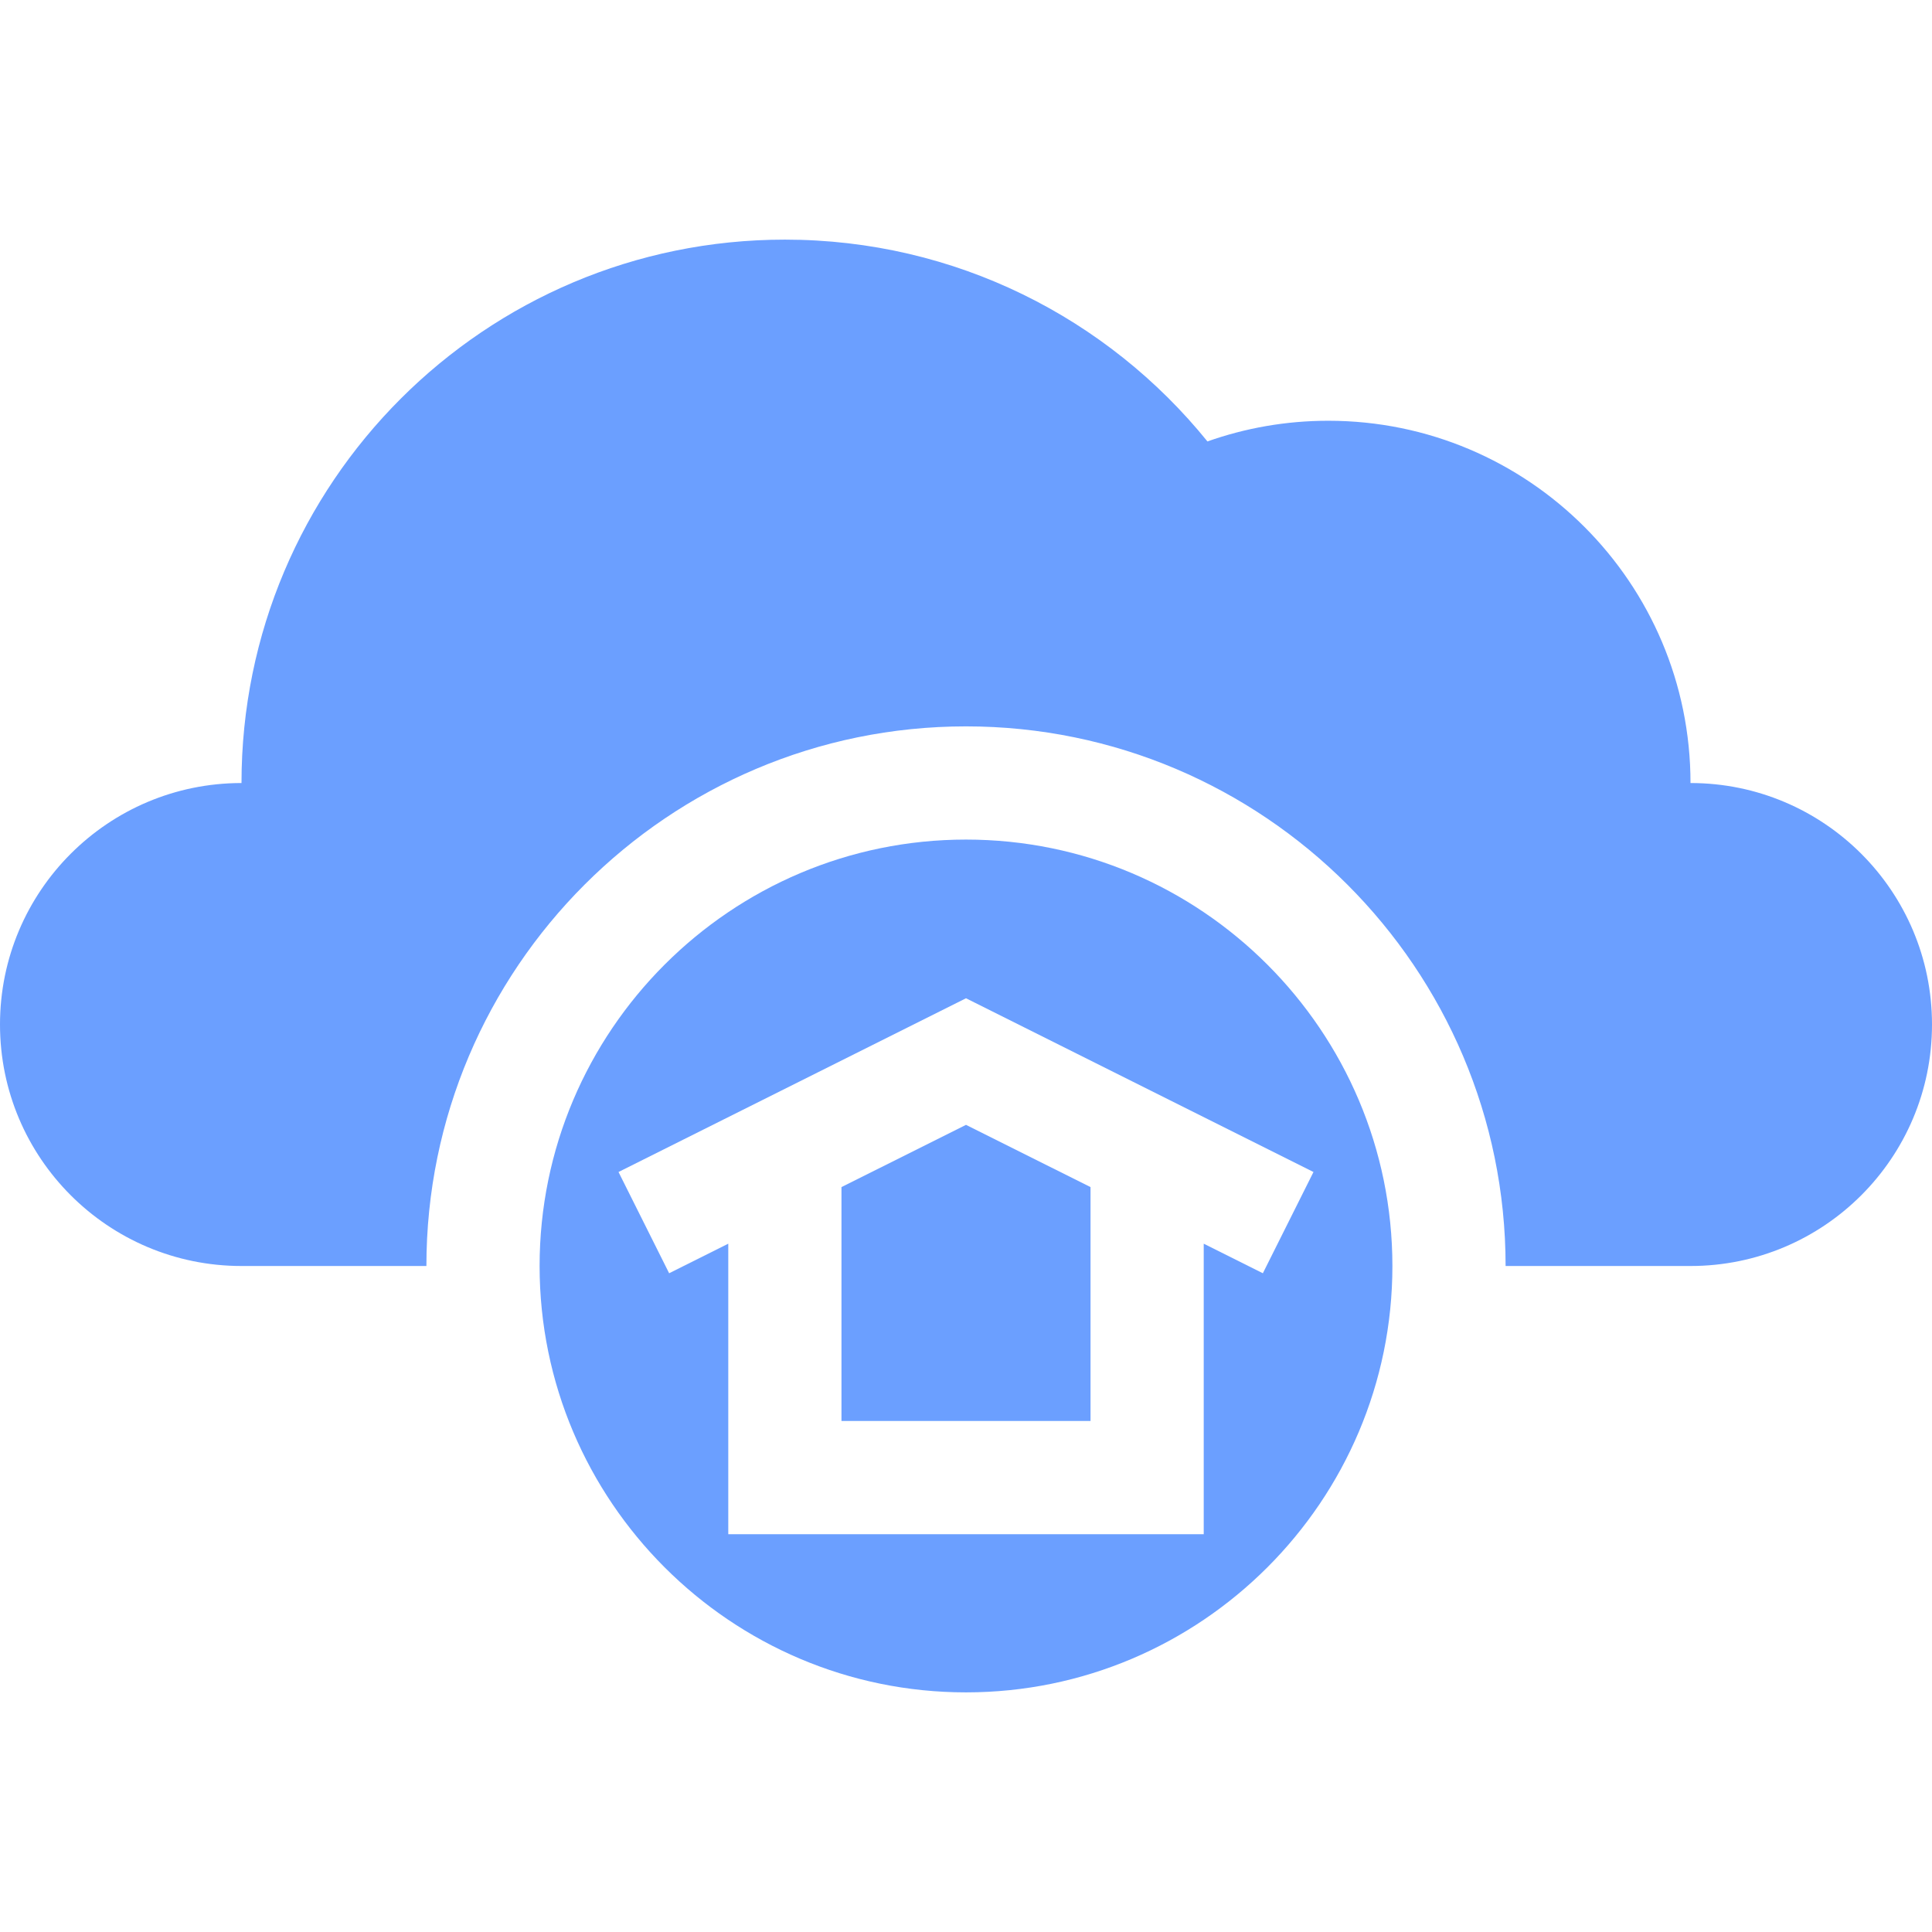
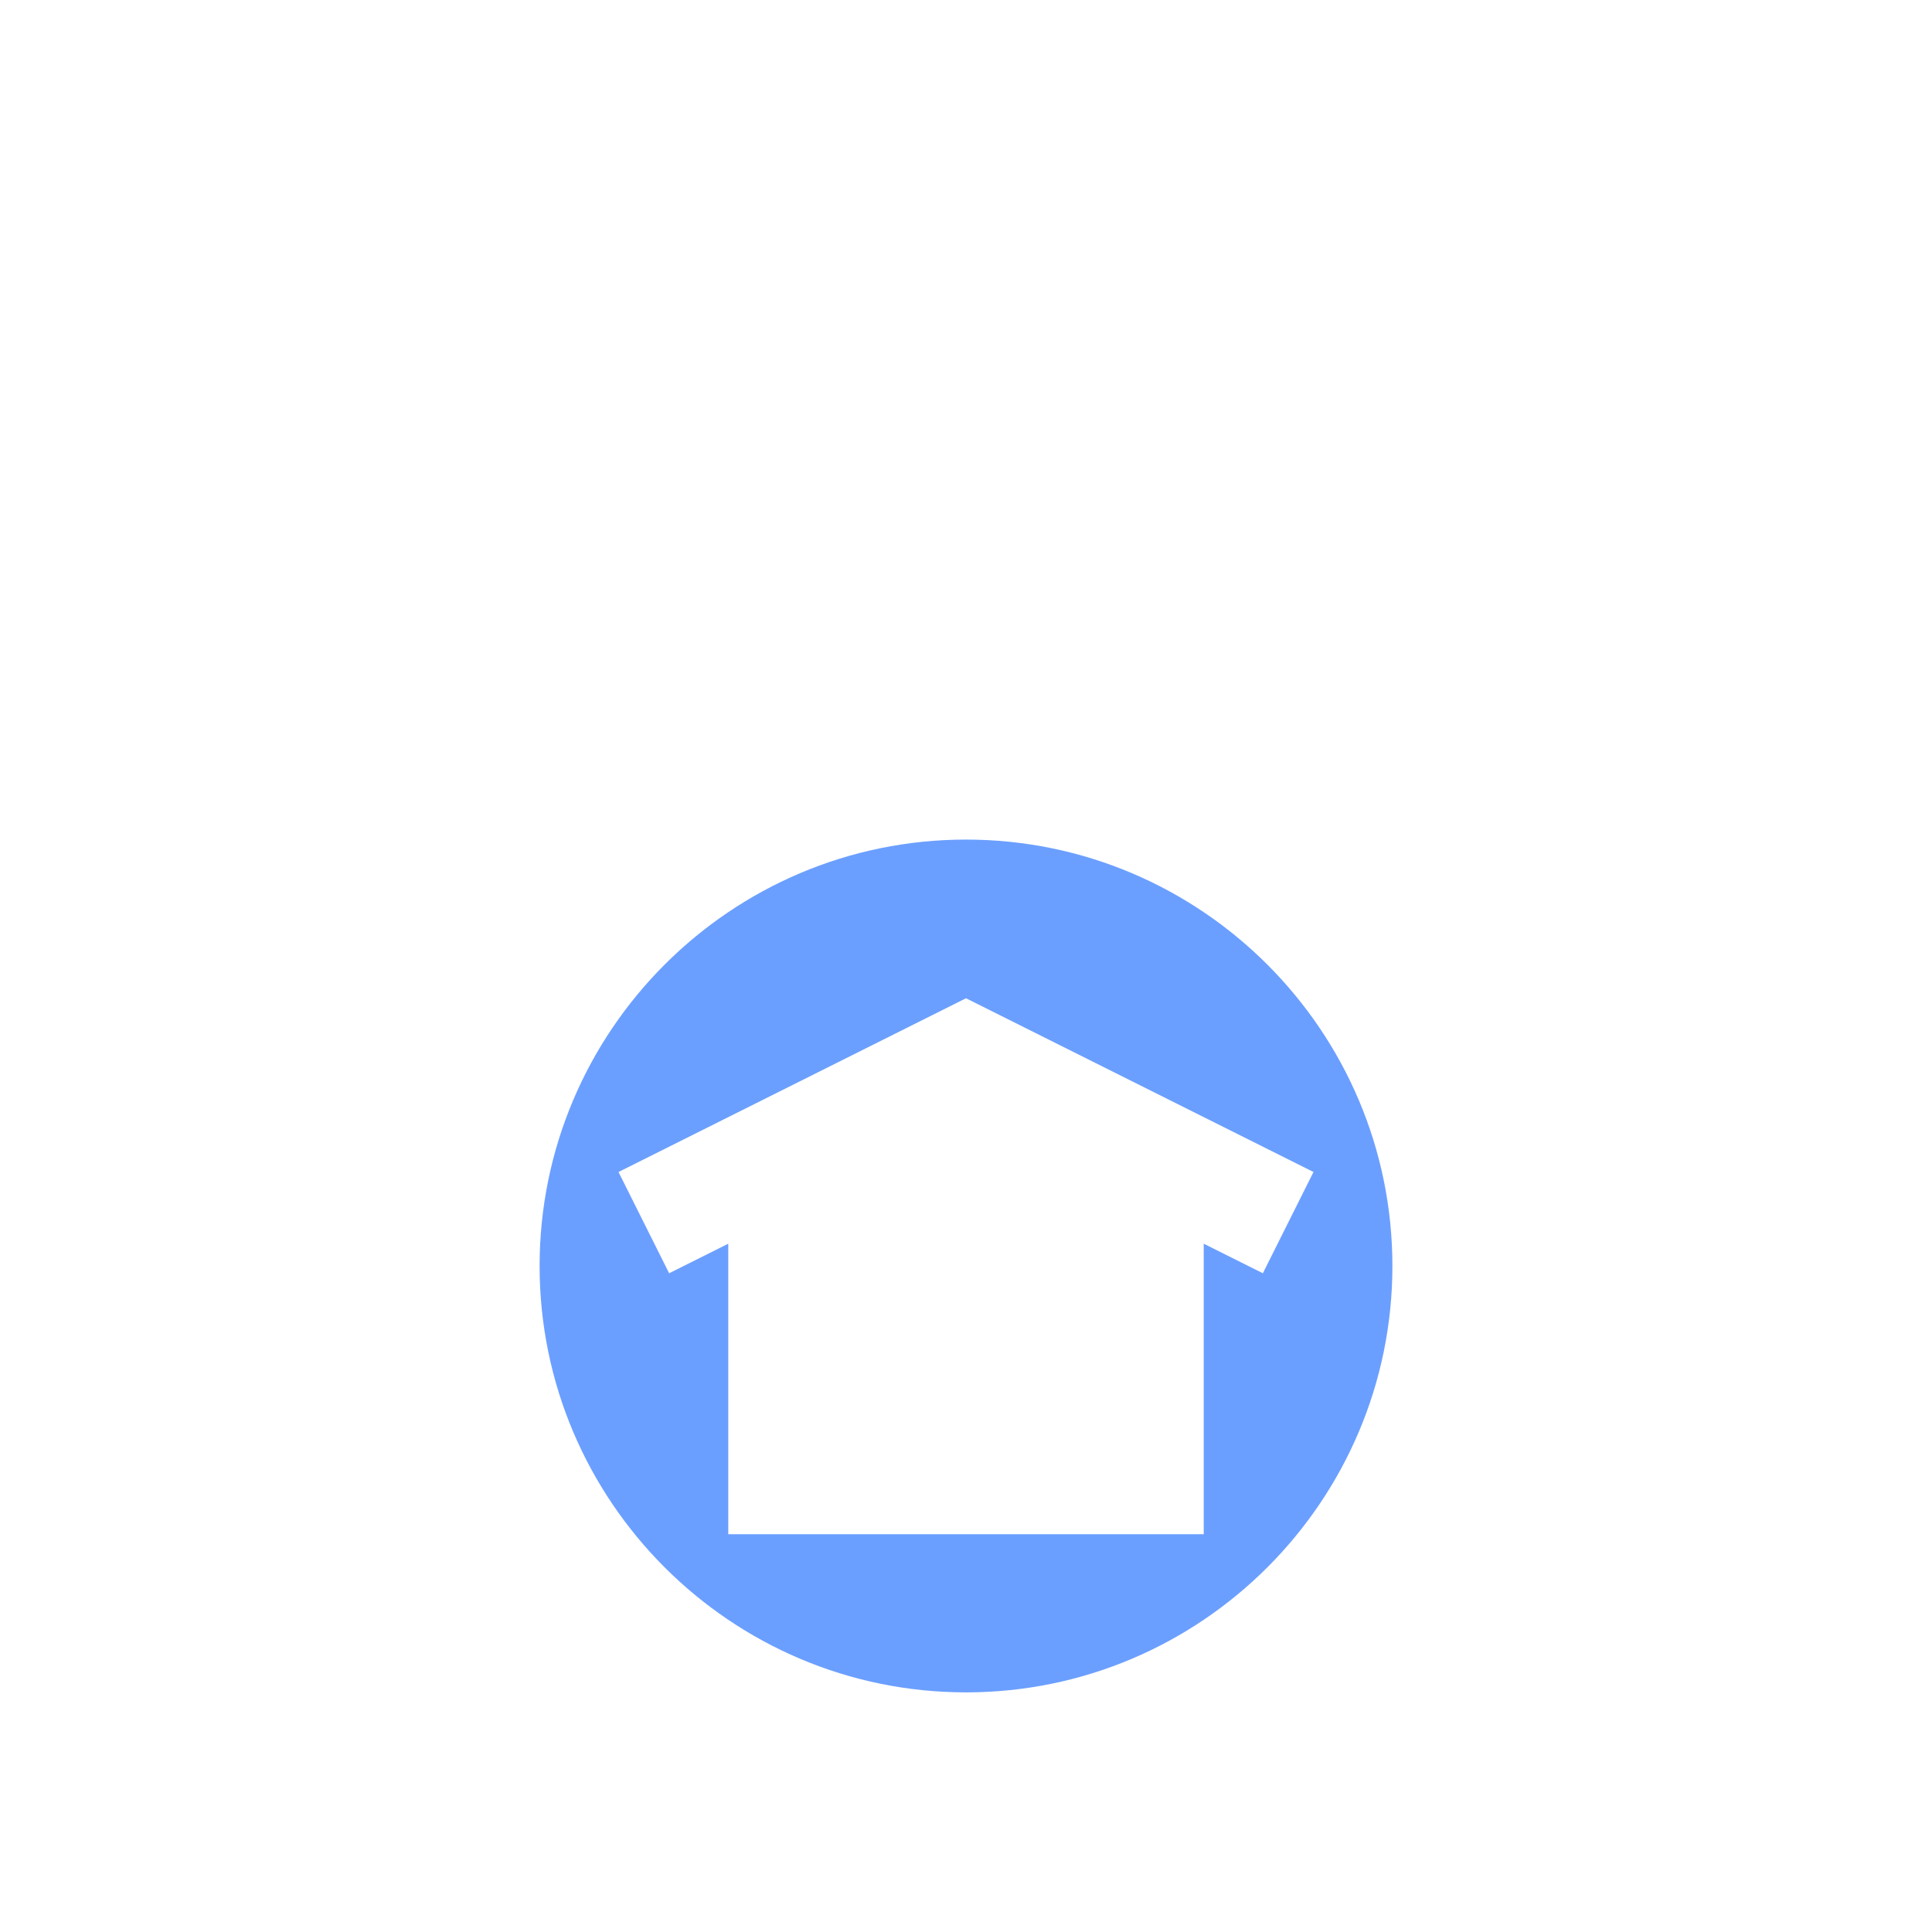
<svg xmlns="http://www.w3.org/2000/svg" width="64" height="64" viewBox="0 0 64 64" fill="none">
-   <path d="M56 25.939C56 19.311 50.627 13.938 44 13.938C42.596 13.938 41.25 14.18 39.998 14.623C36.698 10.546 31.654 7.938 26 7.938C16.059 7.938 8 15.997 8 25.939C3.582 25.939 0 29.52 0 33.938C0 38.357 3.582 41.938 8 41.938H14.125C14.125 41.938 14.125 41.938 14.125 41.938C14.125 32.081 22.144 24.062 32 24.062C41.856 24.062 49.875 32.081 49.875 41.938V41.938H56C60.418 41.938 64 38.357 64 33.938C64 29.52 60.418 25.939 56 25.939Z" fill="#6B9FFF" />
-   <path d="M27.875 39.324V47.072H36.125V39.324L32 37.262L27.875 39.324Z" fill="#6B9FFF" />
  <path d="M32 27.812C24.211 27.812 17.875 34.149 17.875 41.938C17.875 49.726 24.211 56.062 32 56.062C39.789 56.062 46.125 49.726 46.125 41.938C46.125 34.149 39.789 27.812 32 27.812ZM41.834 42.178L39.875 41.199V50.822H24.125V41.199L22.166 42.178L20.489 38.824L32 33.069L43.511 38.824L41.834 42.178Z" fill="#6B9FFF" />
</svg>